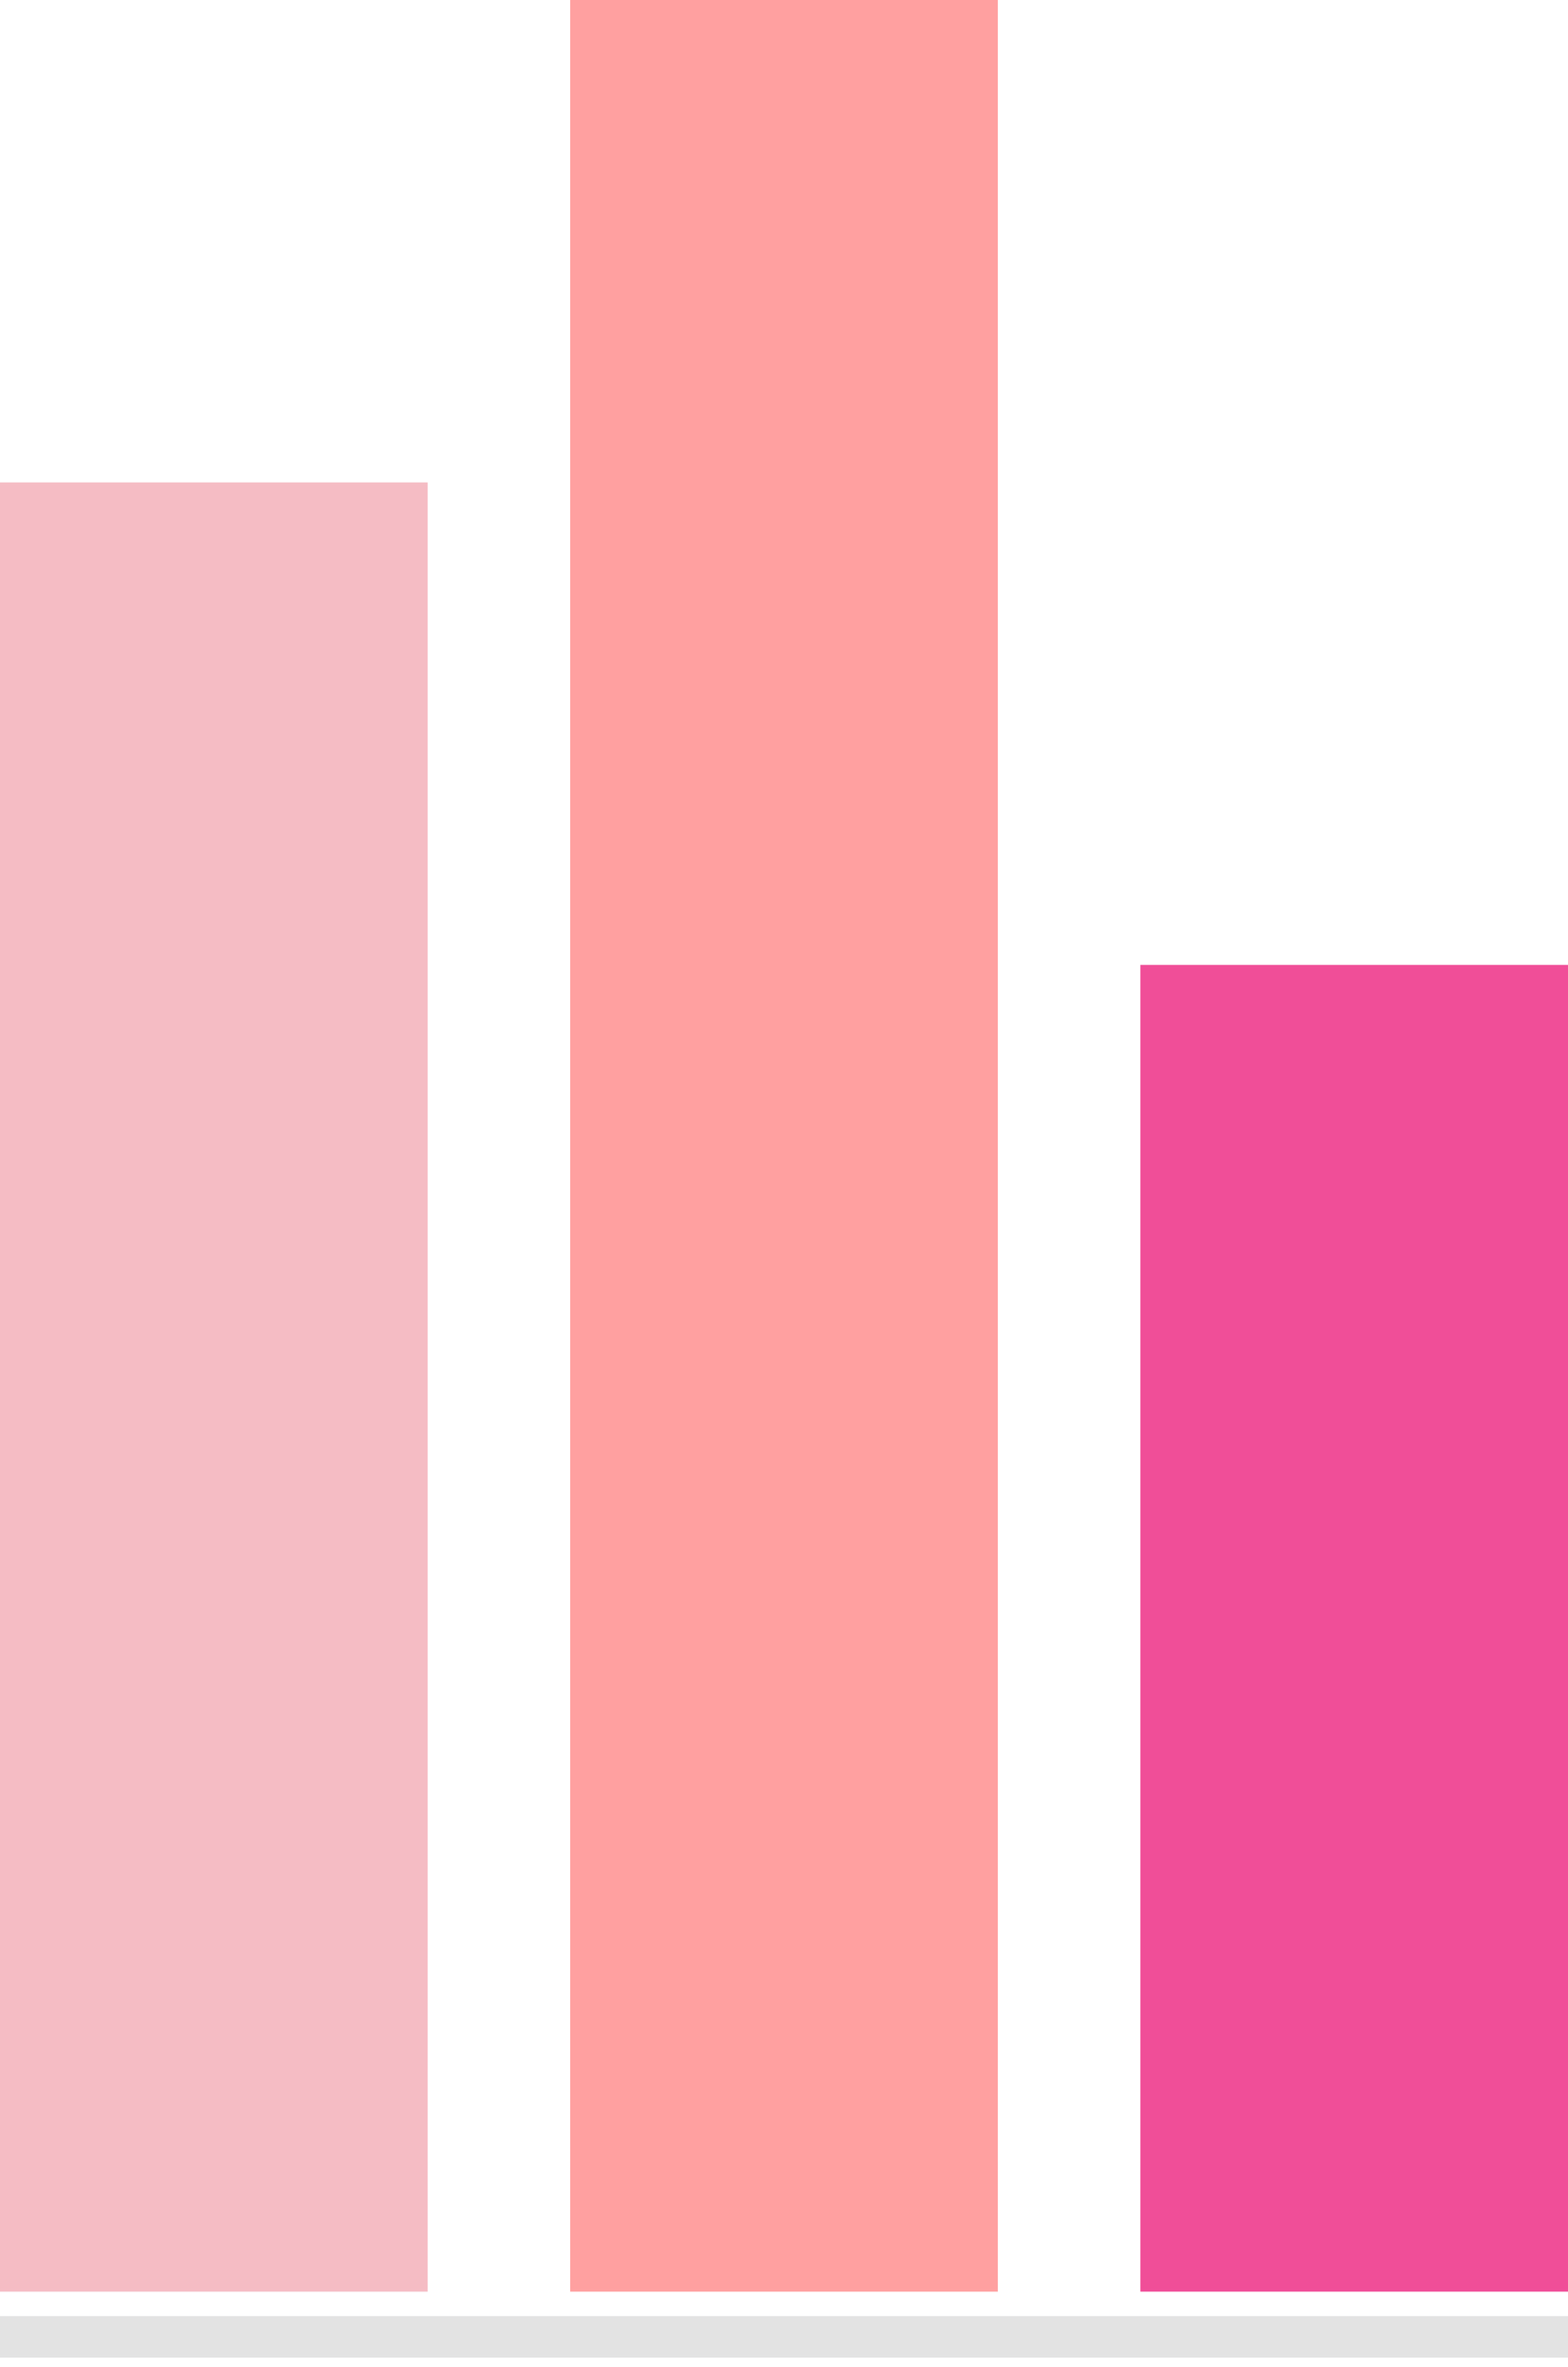
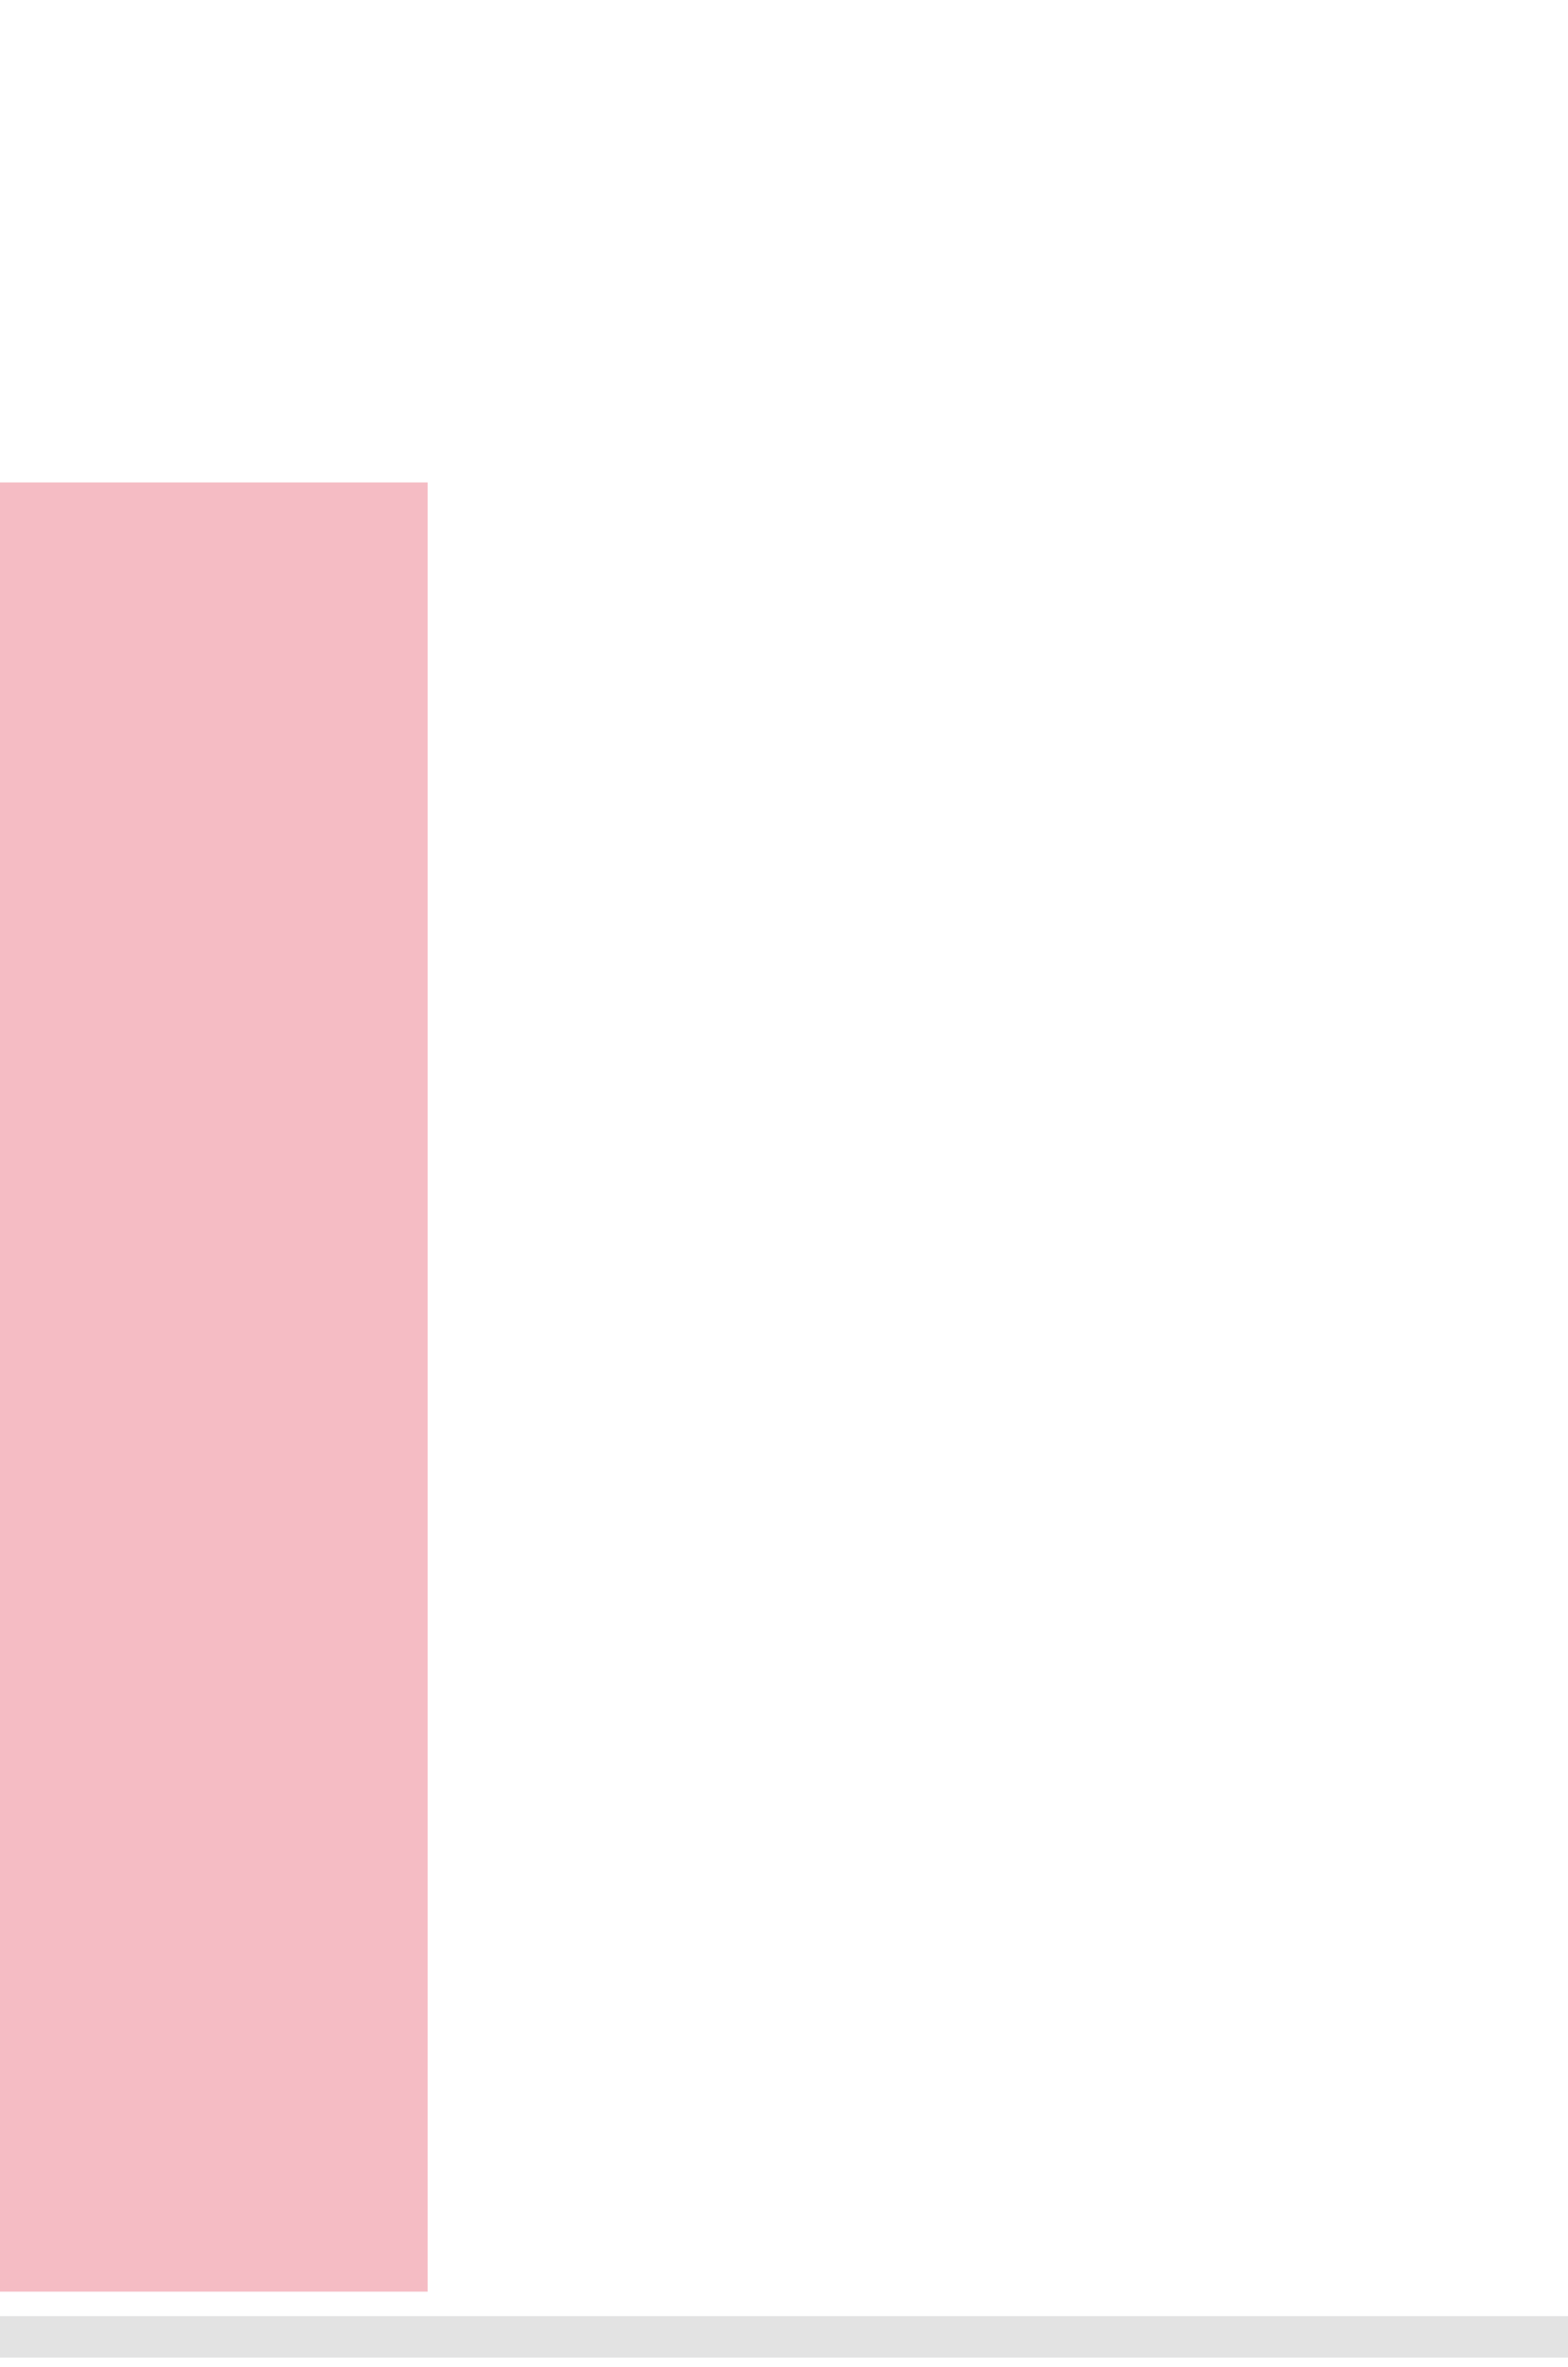
<svg xmlns="http://www.w3.org/2000/svg" width="104" height="157" viewBox="0 0 104 157" fill="none">
  <path opacity="0.7" d="M0 155H104" stroke="#D8D8D8" stroke-width="2.75" />
  <rect y="32" width="28.364" height="120" fill="#F5BCC4" />
-   <rect x="37.818" width="28.364" height="152" fill="#FFA0A0" />
-   <rect x="75.637" y="64" width="28.364" height="88" fill="#F04E98" />
</svg>